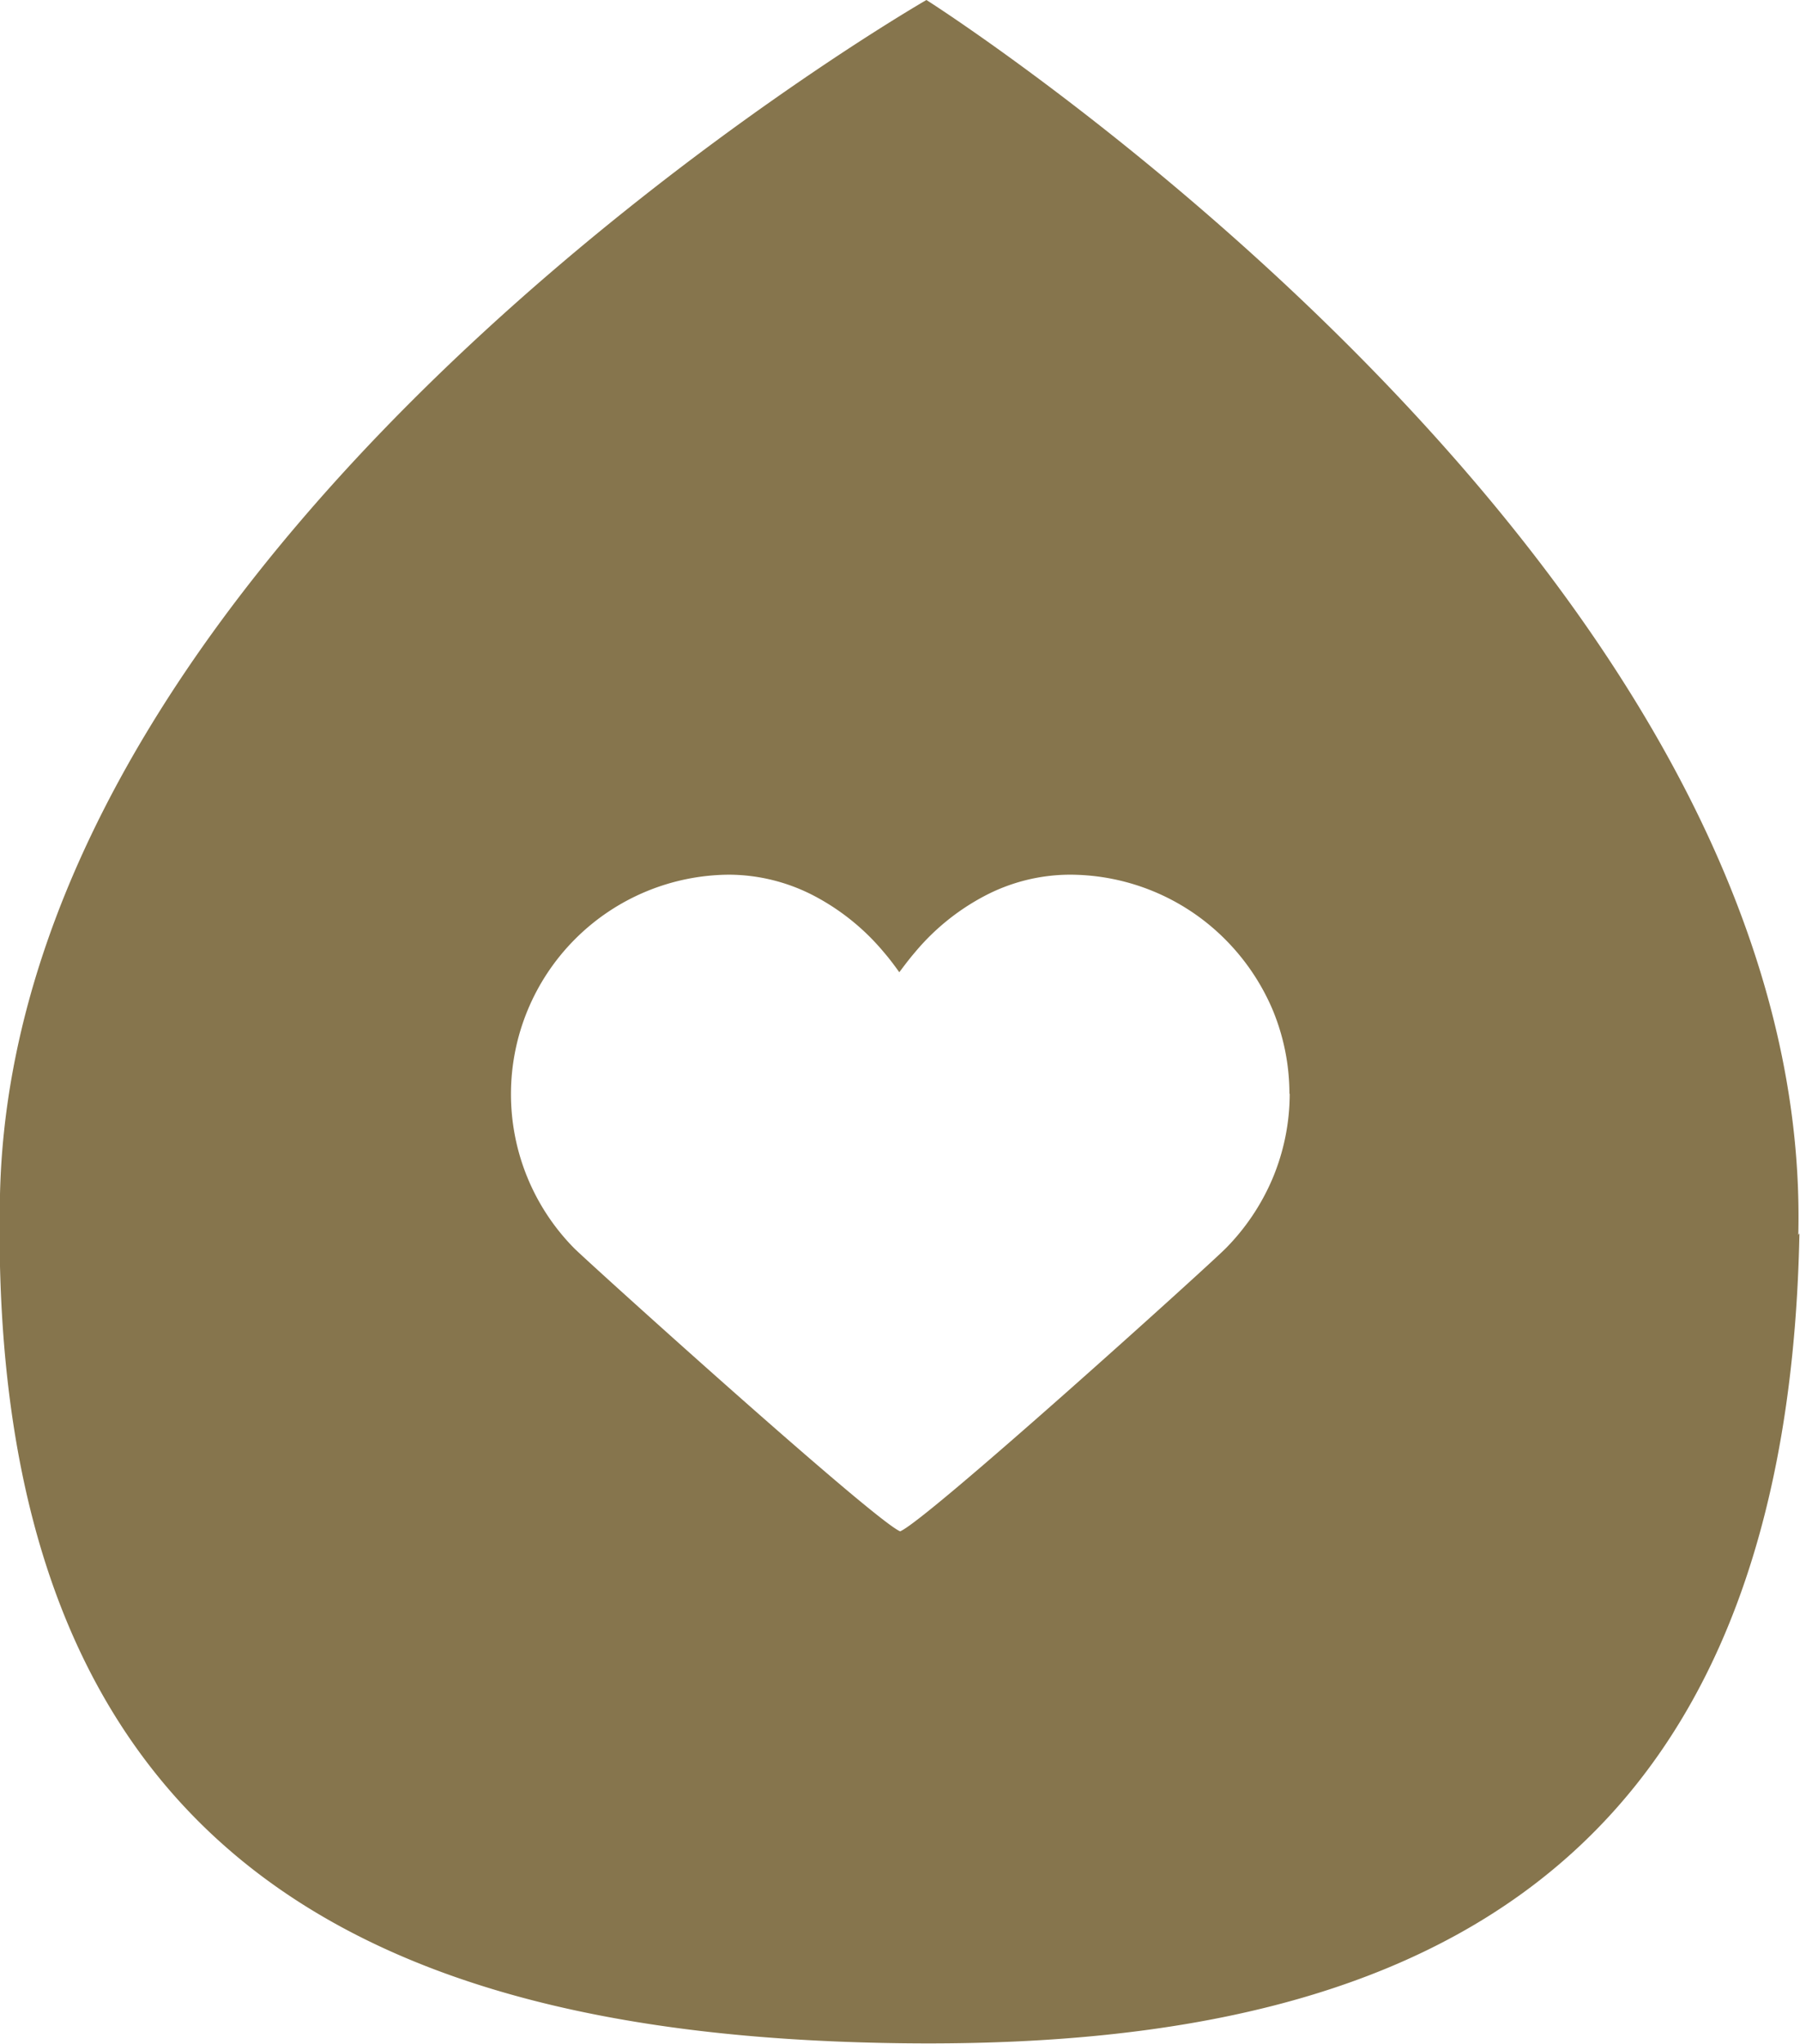
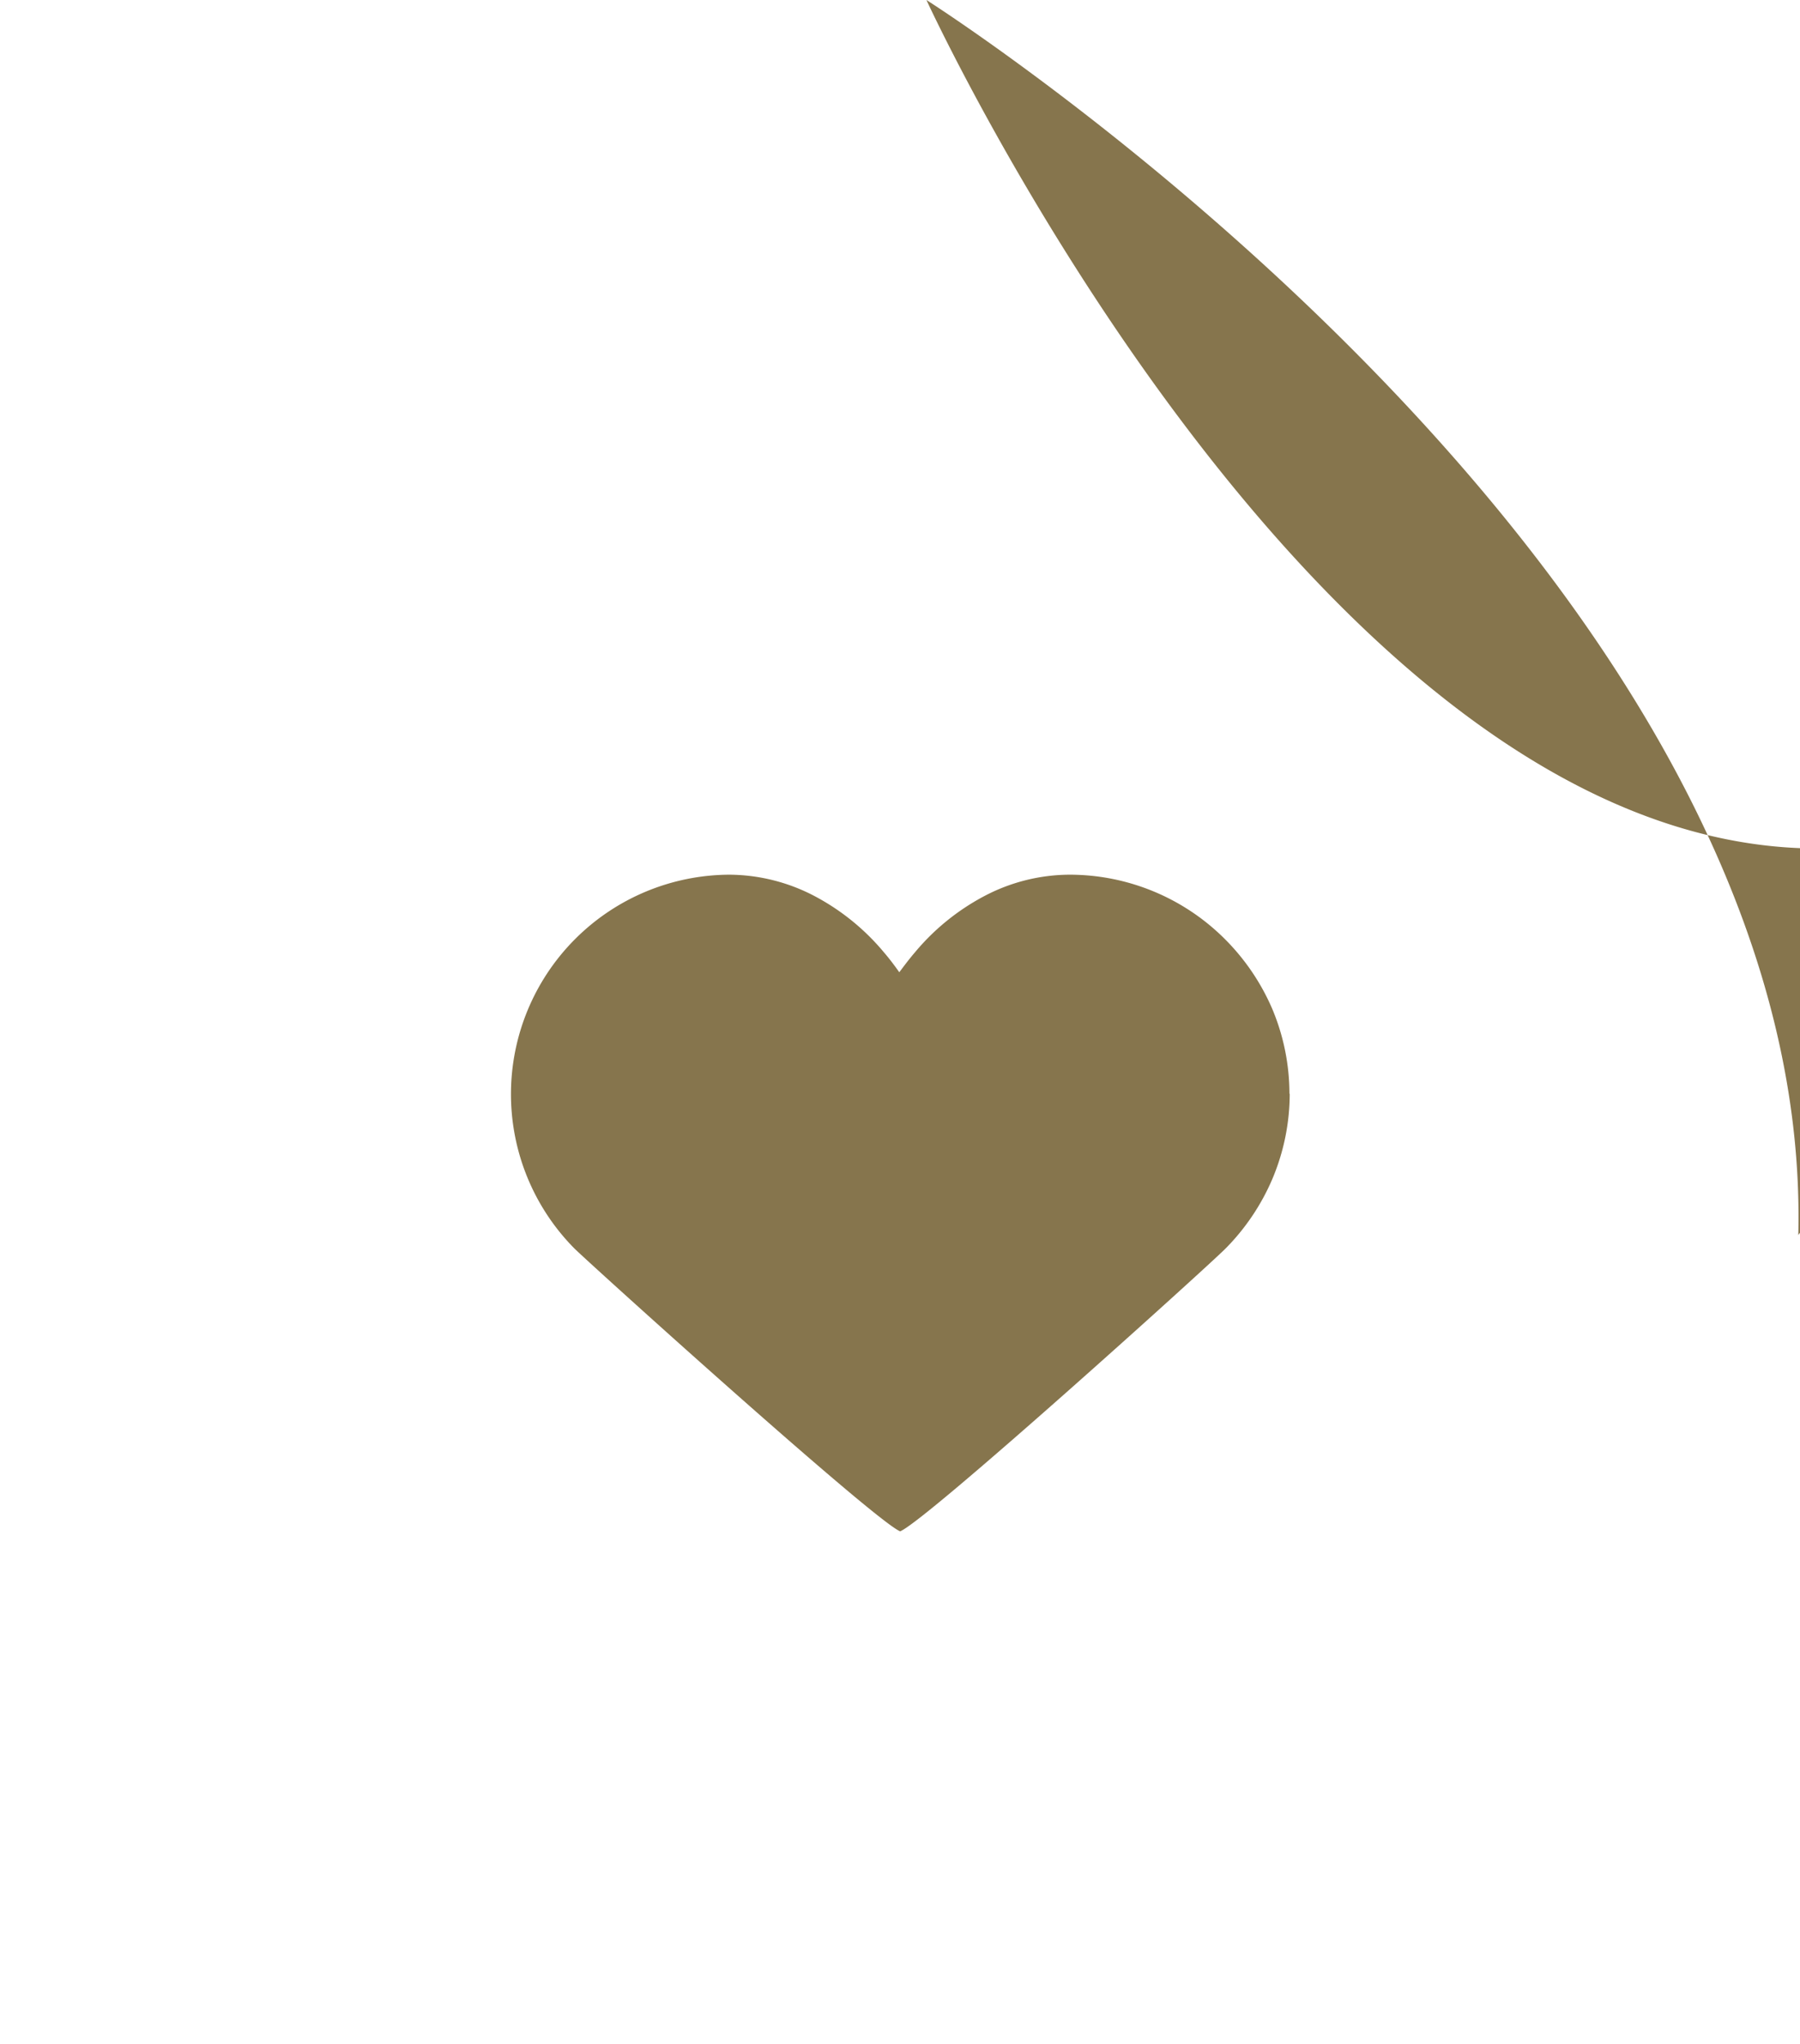
<svg xmlns="http://www.w3.org/2000/svg" viewBox="0 0 63.67 72.27">
  <defs>
    <style>.cls-1{fill:#86754d;}</style>
  </defs>
  <g id="Layer_2" data-name="Layer 2">
    <g id="Layer_1-2" data-name="Layer 1">
-       <path class="cls-1" d="M45.62,38.68a7.76,7.76,0,0,1-.61,3,7.9,7.9,0,0,1-1.66,2.47c-.7.7-10.59,9.63-11.51,10-.93-.39-10.82-9.32-11.52-10A7.76,7.76,0,0,1,25.8,30.93a6.55,6.55,0,0,1,3,.75,8.14,8.14,0,0,1,2.47,2c.19.22.37.46.54.7.18-.24.36-.48.55-.7a8.14,8.14,0,0,1,2.47-2,6.51,6.51,0,0,1,3-.75,7.77,7.77,0,0,1,5.49,2.27A7.9,7.9,0,0,1,45,35.67a7.74,7.74,0,0,1,.61,3m18,5C64.18,19.92,32.77,0,32.77,0S.53,18.53,0,42.24s13.61,29.63,31.19,30,32-4.92,32.46-28.63" />
+       <path class="cls-1" d="M45.62,38.68a7.76,7.76,0,0,1-.61,3,7.9,7.9,0,0,1-1.66,2.47c-.7.7-10.59,9.63-11.51,10-.93-.39-10.82-9.32-11.52-10A7.76,7.76,0,0,1,25.8,30.93a6.55,6.55,0,0,1,3,.75,8.14,8.14,0,0,1,2.47,2c.19.22.37.46.54.7.18-.24.36-.48.55-.7a8.14,8.14,0,0,1,2.47-2,6.51,6.51,0,0,1,3-.75,7.77,7.77,0,0,1,5.49,2.27A7.9,7.9,0,0,1,45,35.67a7.74,7.74,0,0,1,.61,3m18,5C64.18,19.92,32.77,0,32.77,0s13.61,29.63,31.19,30,32-4.92,32.46-28.63" />
    </g>
  </g>
</svg>